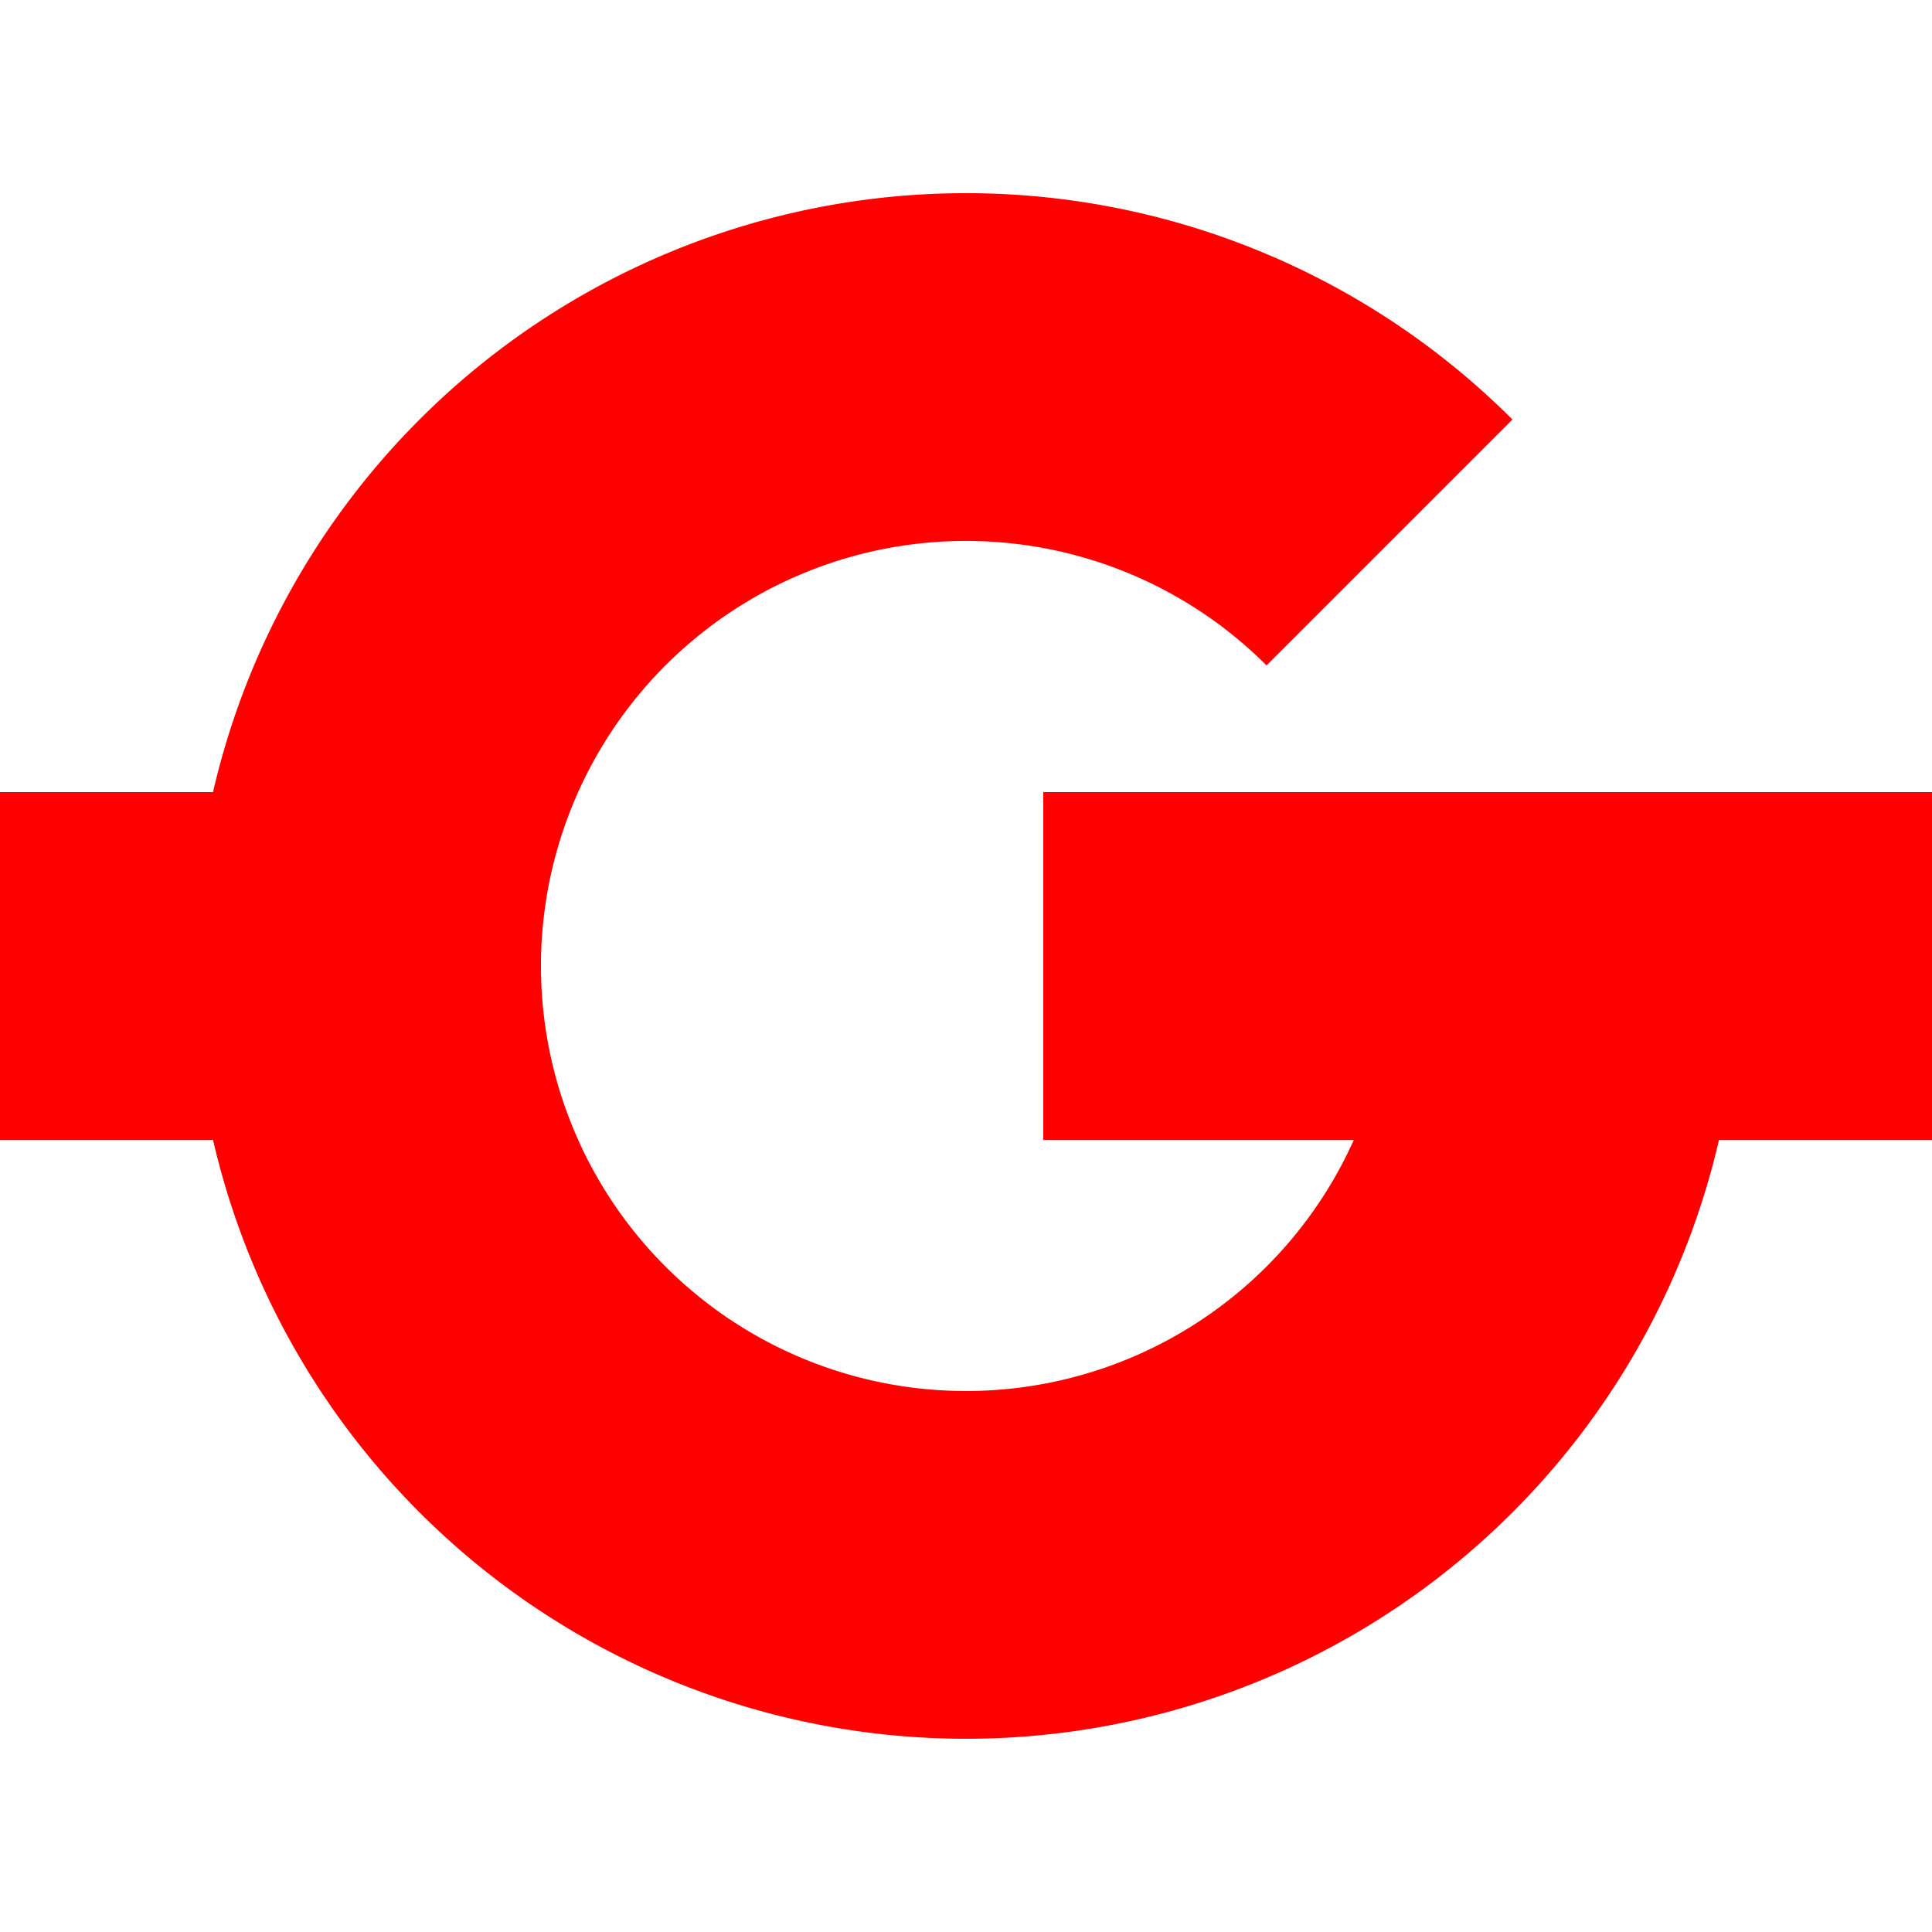
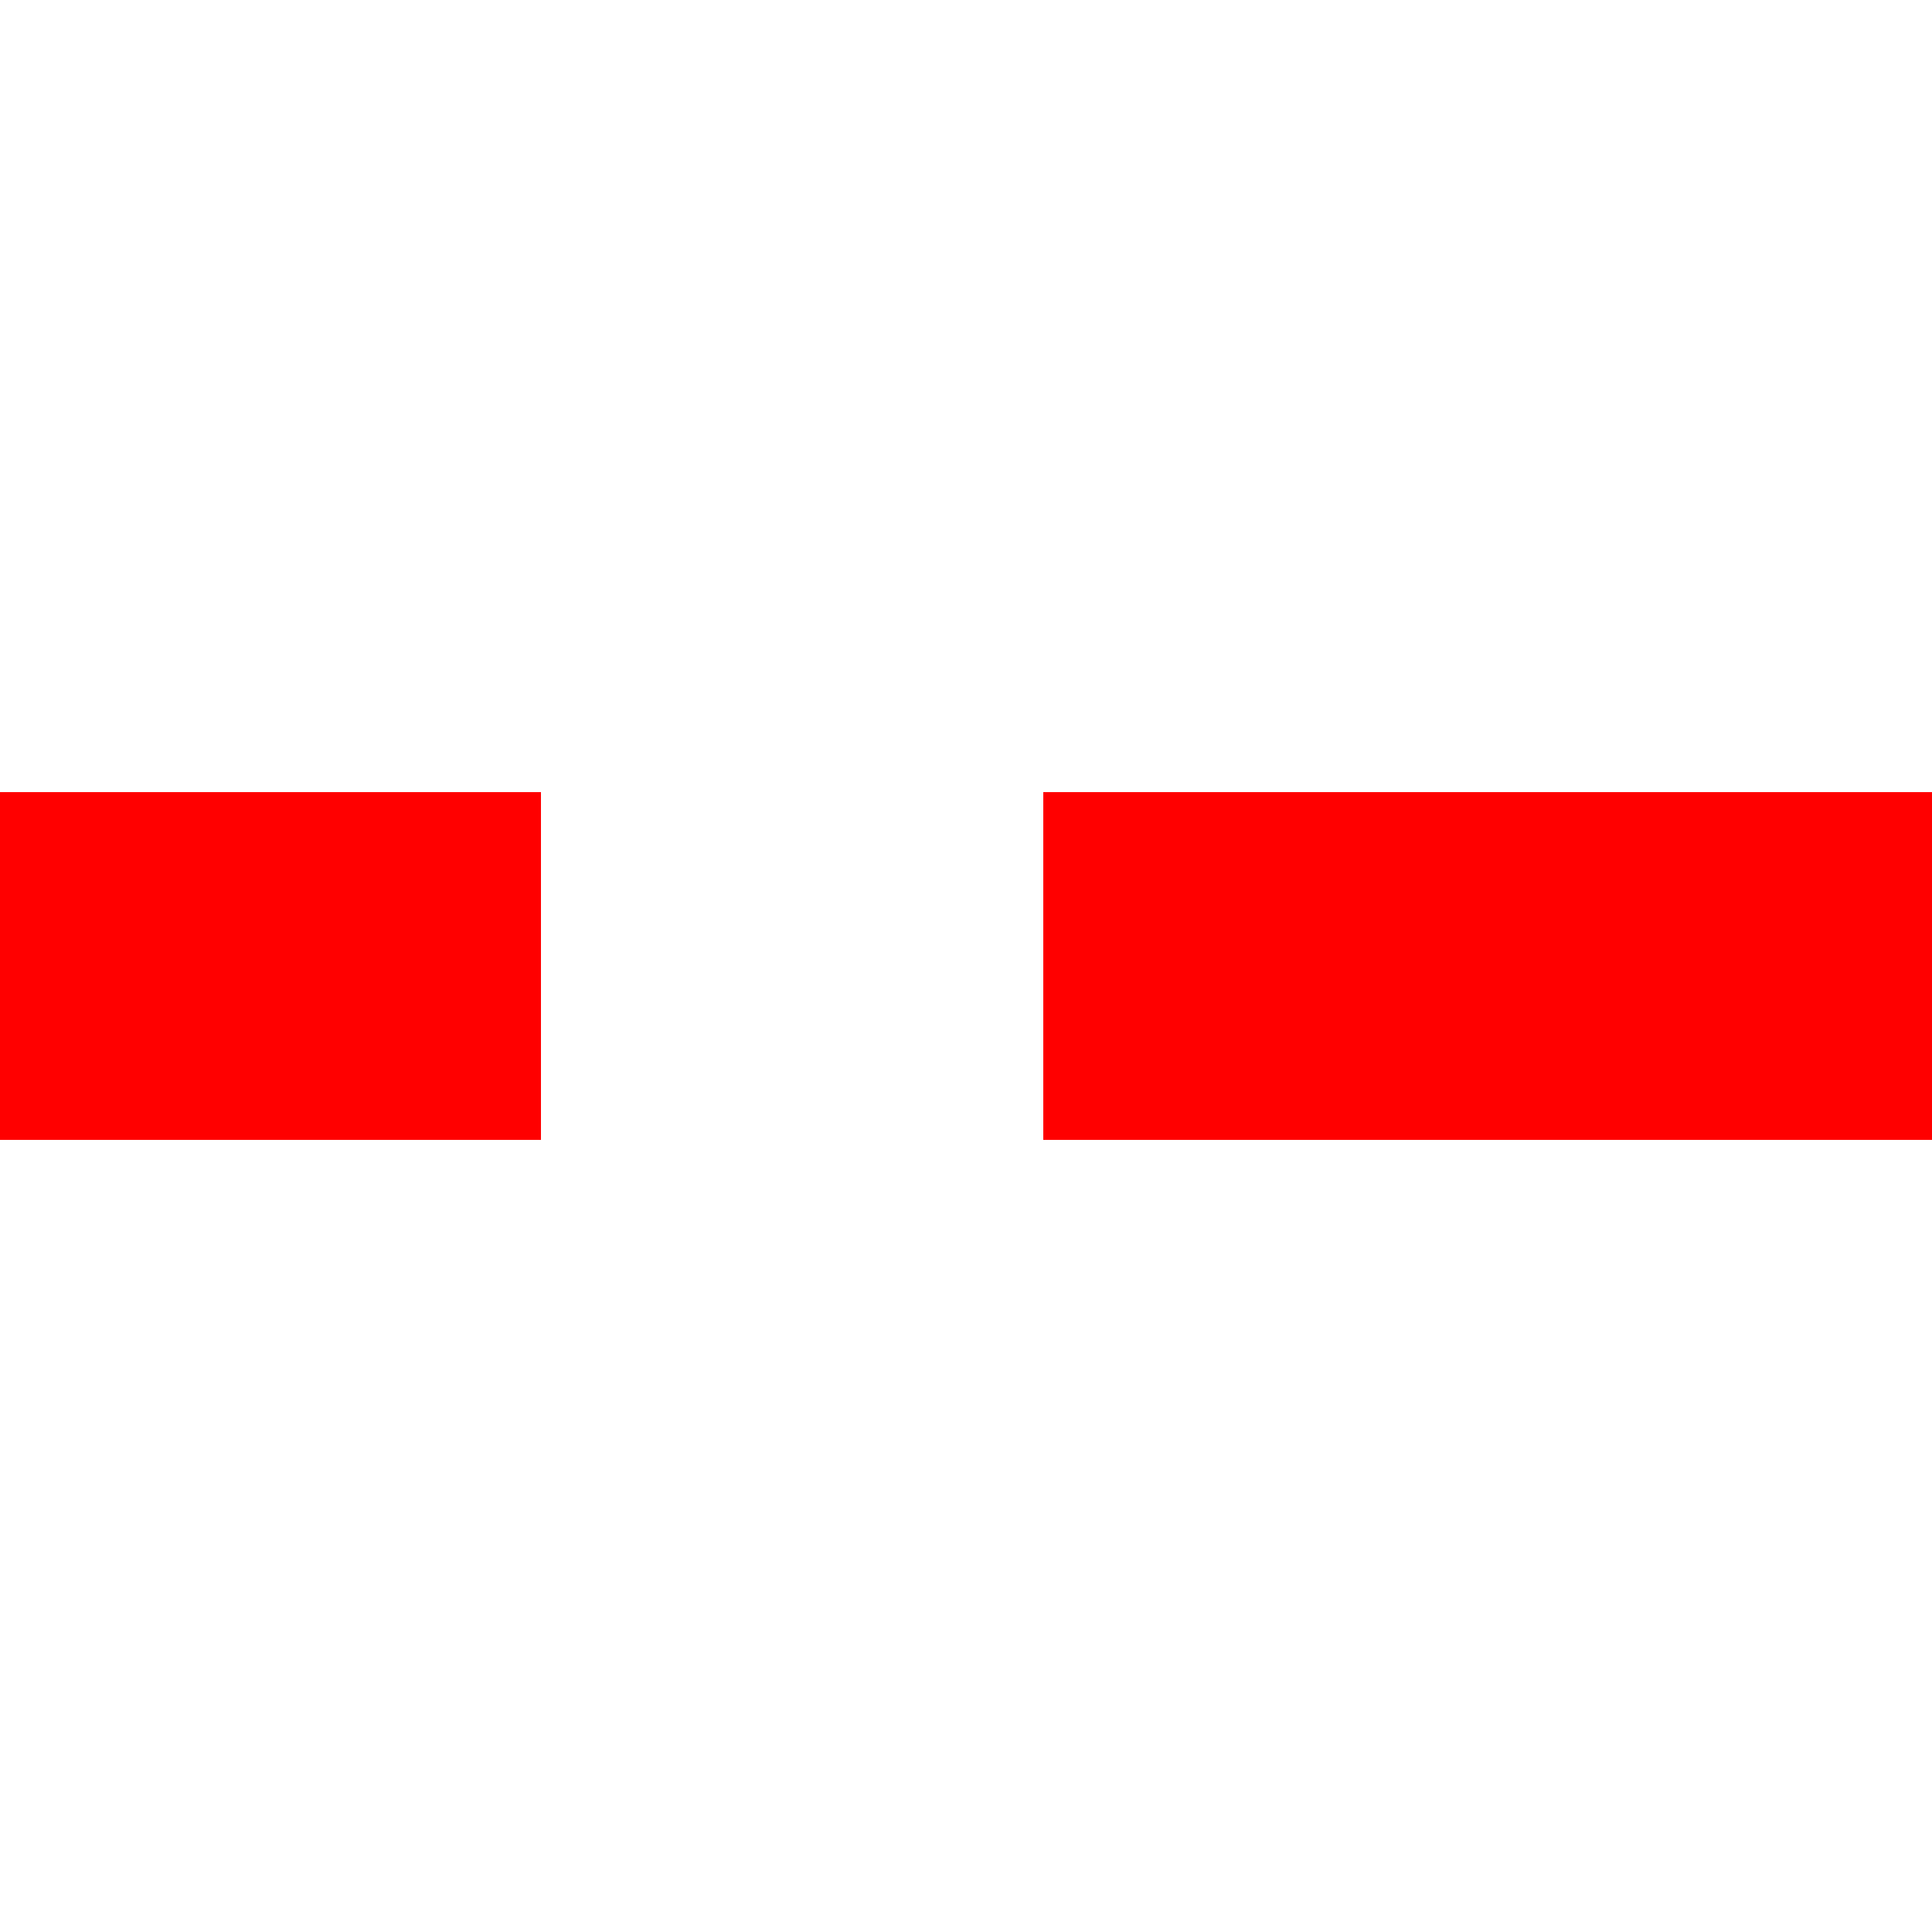
<svg xmlns="http://www.w3.org/2000/svg" width="500" height="500" viewBox="65 0 500 500">
  <path d="M 50,250 h 155 M 335,250 h 245" fill="none" stroke="#ff0000" stroke-width="90" />
-   <path d="M 424.60,140.39 A 155 155 0 1 0 470,250" fill="none" stroke="#ff0000" stroke-width="90" />
</svg>